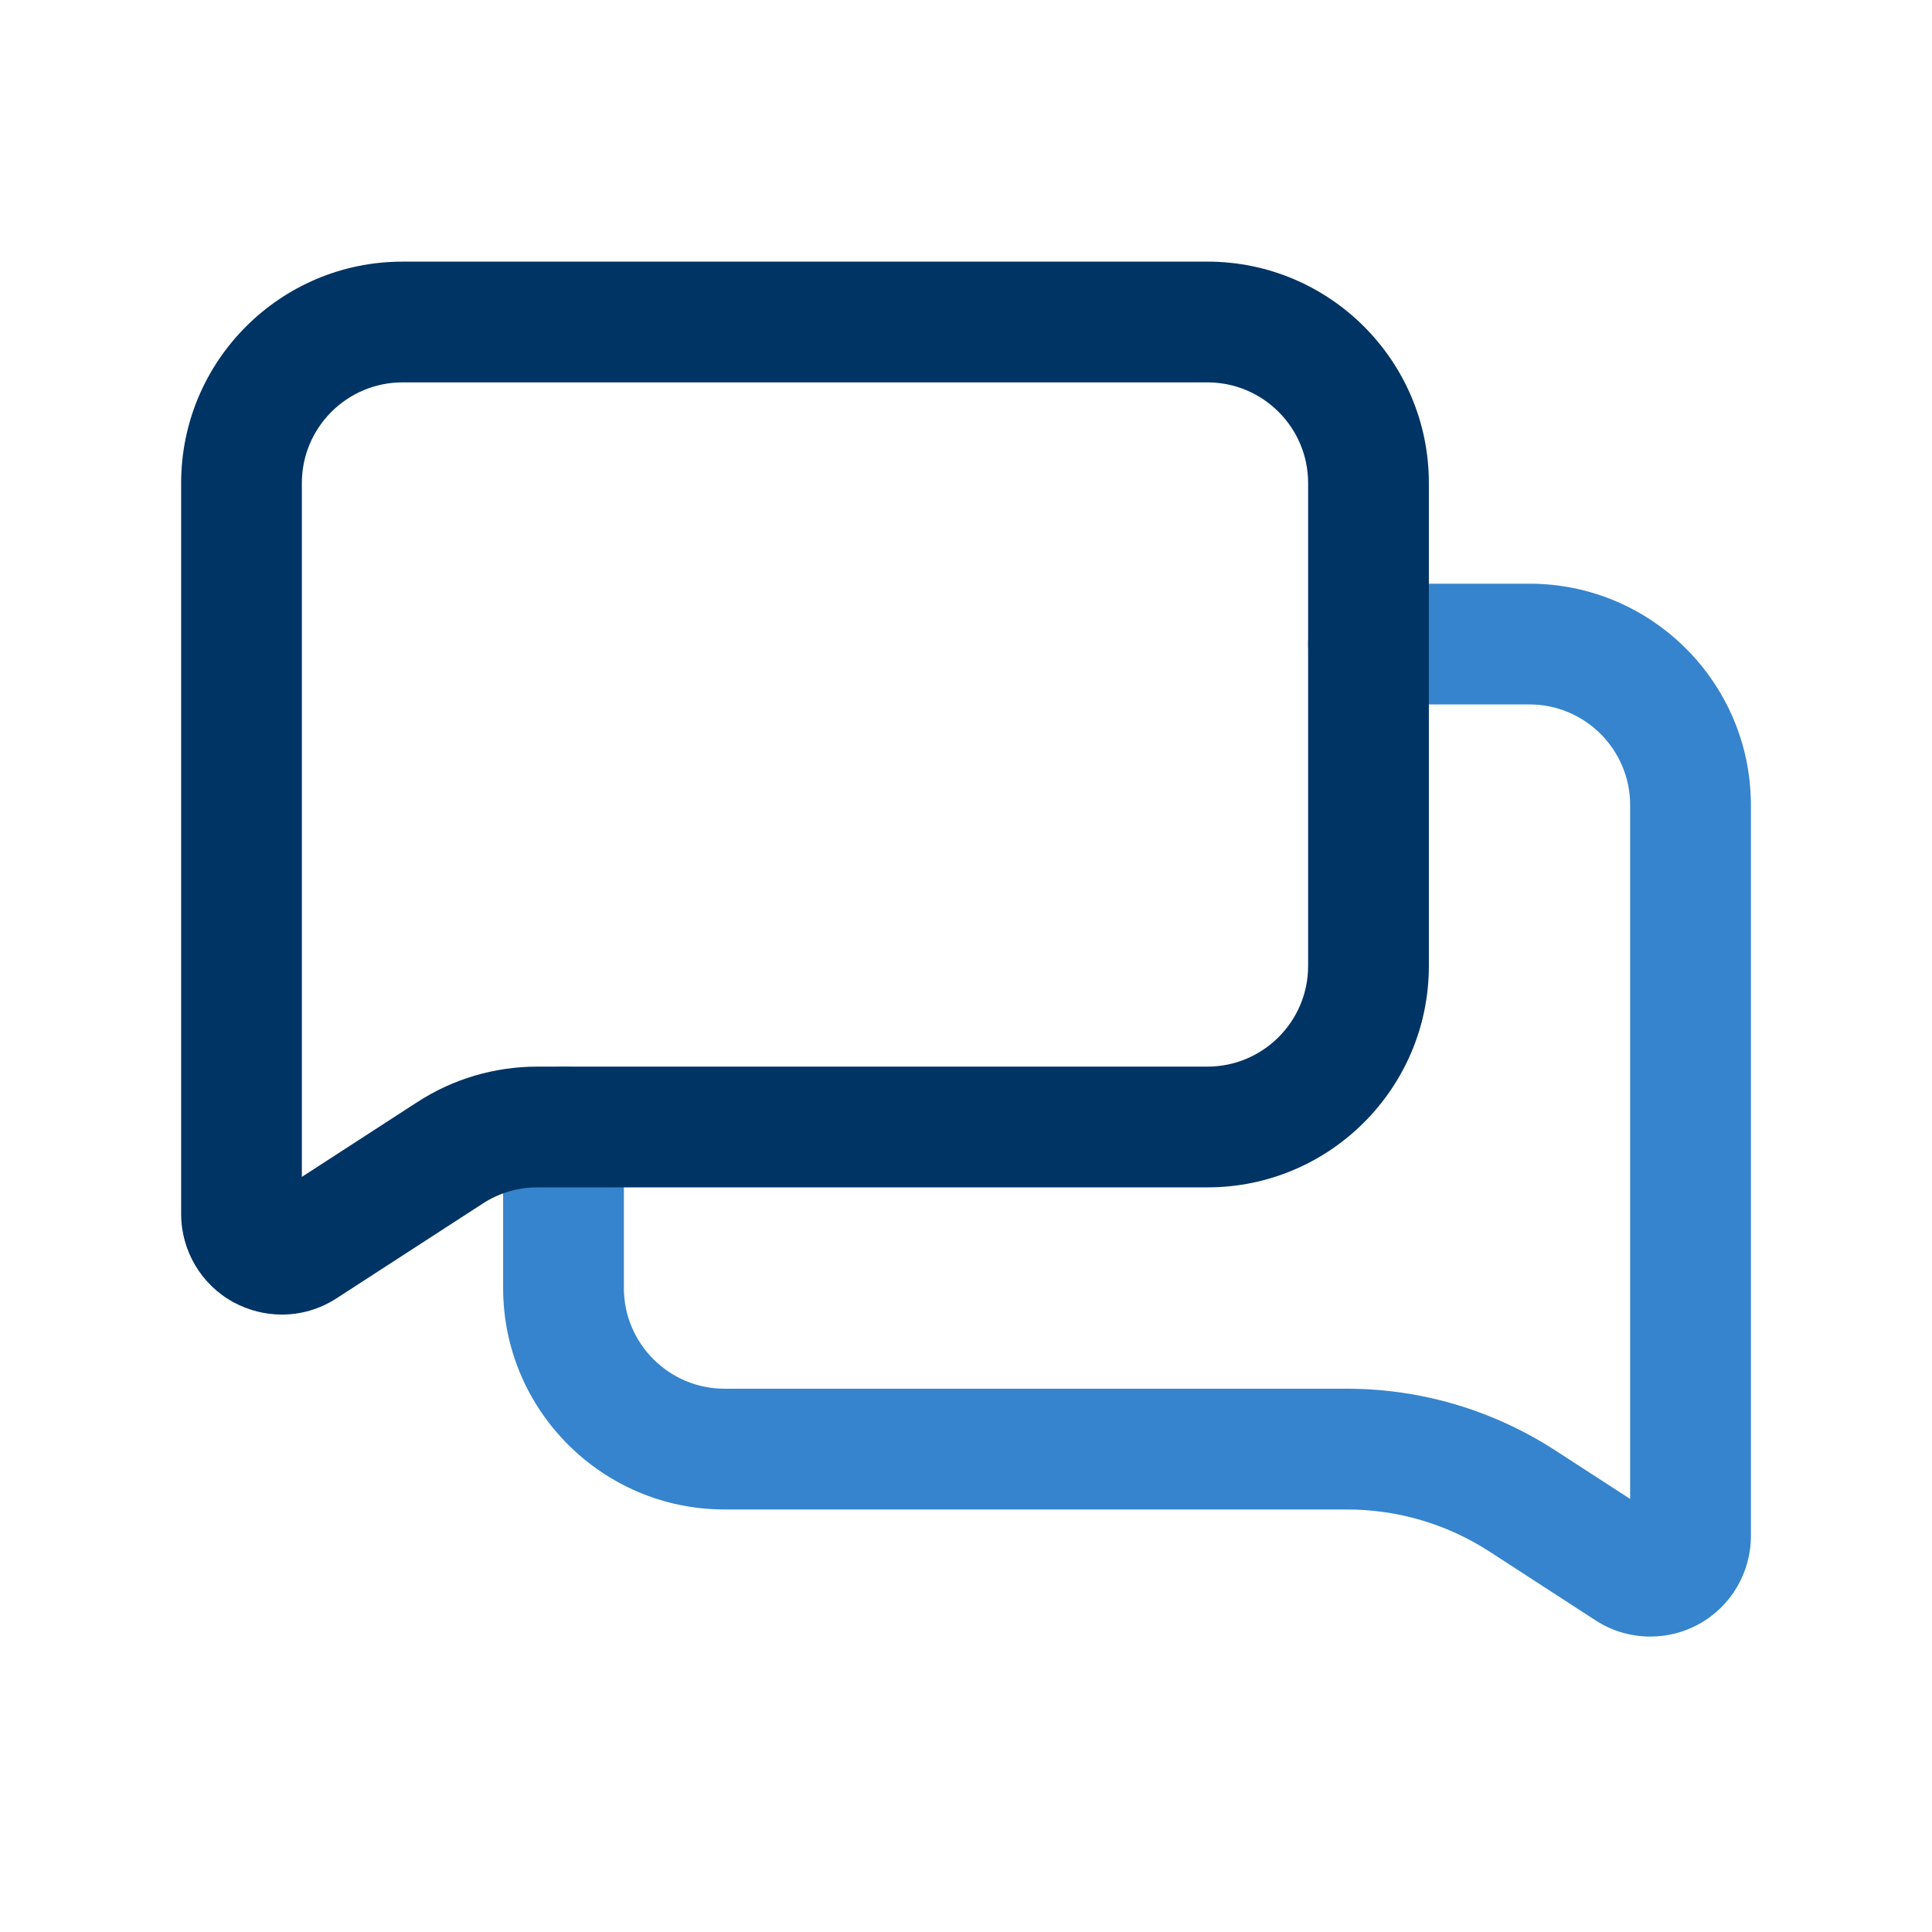
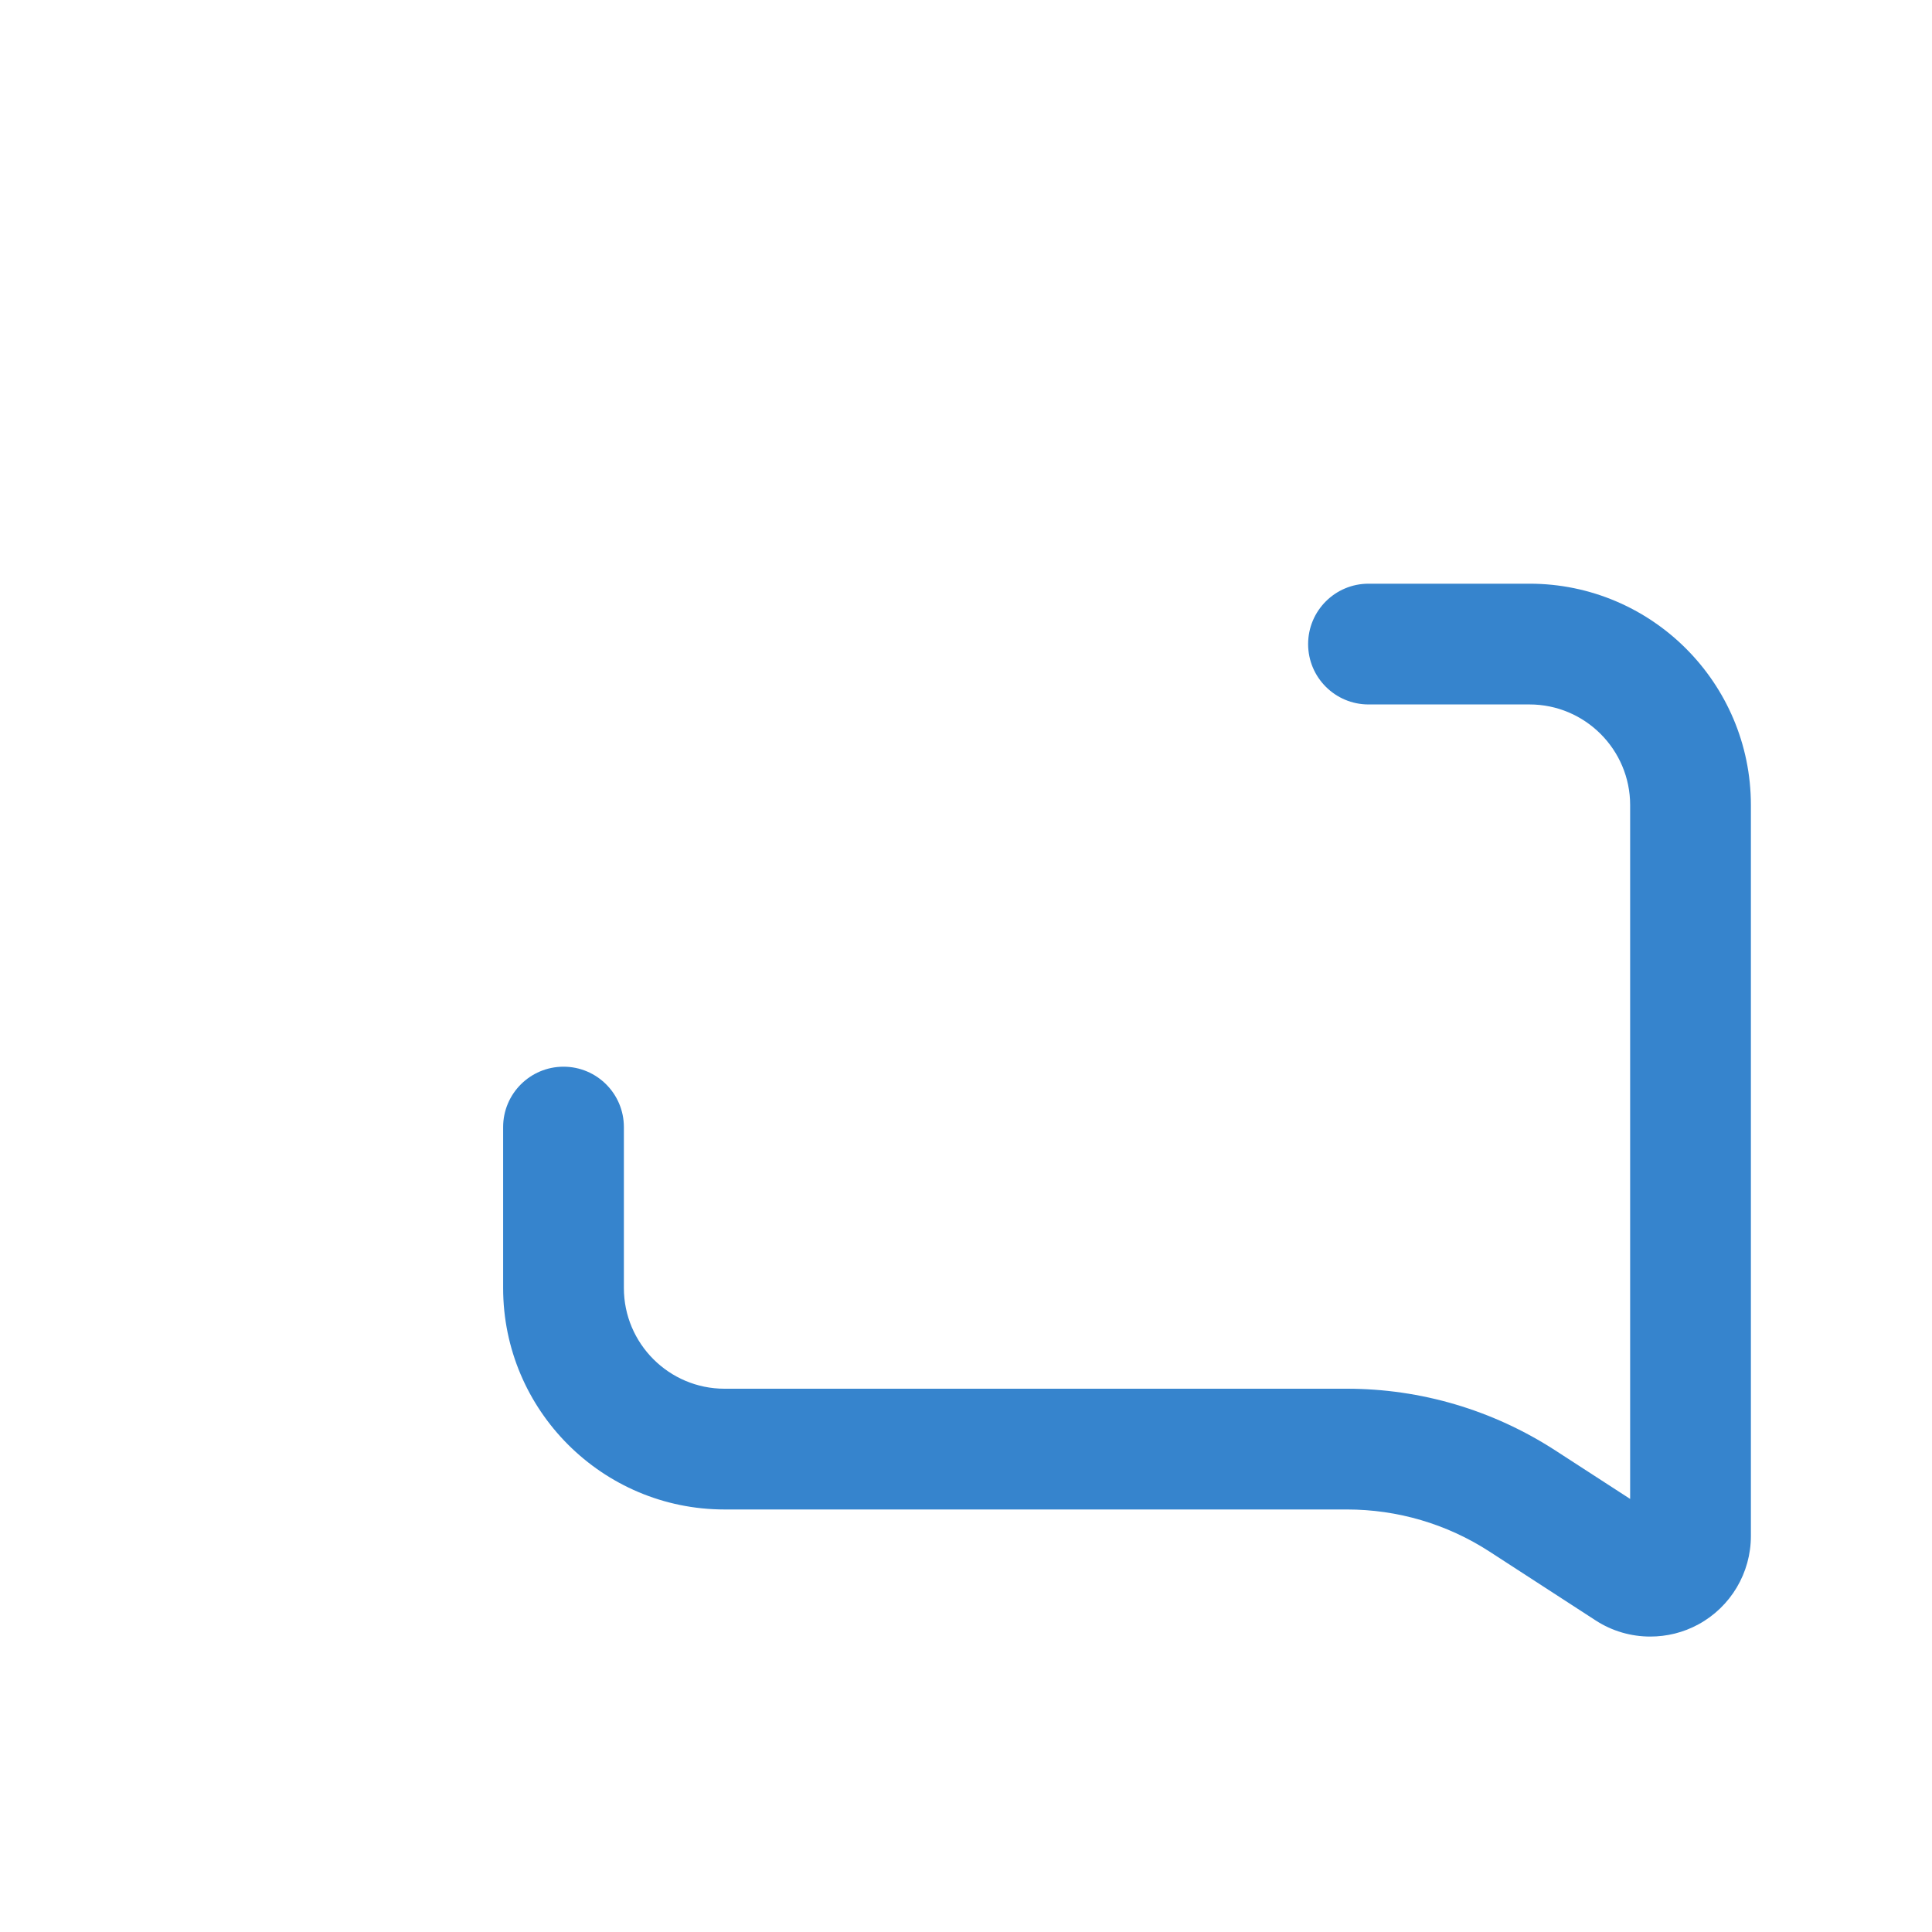
<svg xmlns="http://www.w3.org/2000/svg" width="50" height="50" viewBox="0 0 50 50" fill="none">
  <path d="M42.709 42.354C42.215 42.354 41.721 42.215 41.29 41.933L38.544 40.152C37.444 39.44 36.169 39.065 34.858 39.065H18.75C15.59 39.065 13.021 36.496 13.021 33.335V29.169C13.021 28.306 13.721 27.606 14.584 27.606C15.446 27.606 16.146 28.306 16.146 29.169V33.335C16.146 34.771 17.315 35.94 18.75 35.94H34.858C36.773 35.94 38.633 36.492 40.242 37.531L42.188 38.792V20.835C42.188 19.4 41.019 18.231 39.584 18.231H35.417C34.554 18.231 33.854 17.531 33.854 16.669C33.854 15.806 34.554 15.106 35.417 15.106H39.584C42.744 15.106 45.313 17.675 45.313 20.835V39.752C45.313 40.706 44.792 41.583 43.954 42.039C43.563 42.252 43.136 42.354 42.709 42.354Z" fill="#3684CD" />
-   <path d="M7.292 34.021C6.865 34.021 6.438 33.914 6.046 33.704C5.208 33.248 4.688 32.371 4.688 31.417V12.5C4.688 9.339 7.256 6.771 10.417 6.771H31.25C34.41 6.771 36.979 9.339 36.979 12.5V25C36.979 28.16 34.41 30.729 31.25 30.729H13.908C13.404 30.729 12.915 30.873 12.494 31.148L8.71 33.6C8.279 33.881 7.787 34.021 7.292 34.021ZM10.417 9.896C8.981 9.896 7.812 11.065 7.812 12.5V30.458L10.792 28.527C11.719 27.923 12.798 27.604 13.908 27.604H31.25C32.685 27.604 33.854 26.435 33.854 25V12.5C33.854 11.065 32.685 9.896 31.25 9.896H10.417Z" fill="#003464" />
</svg>